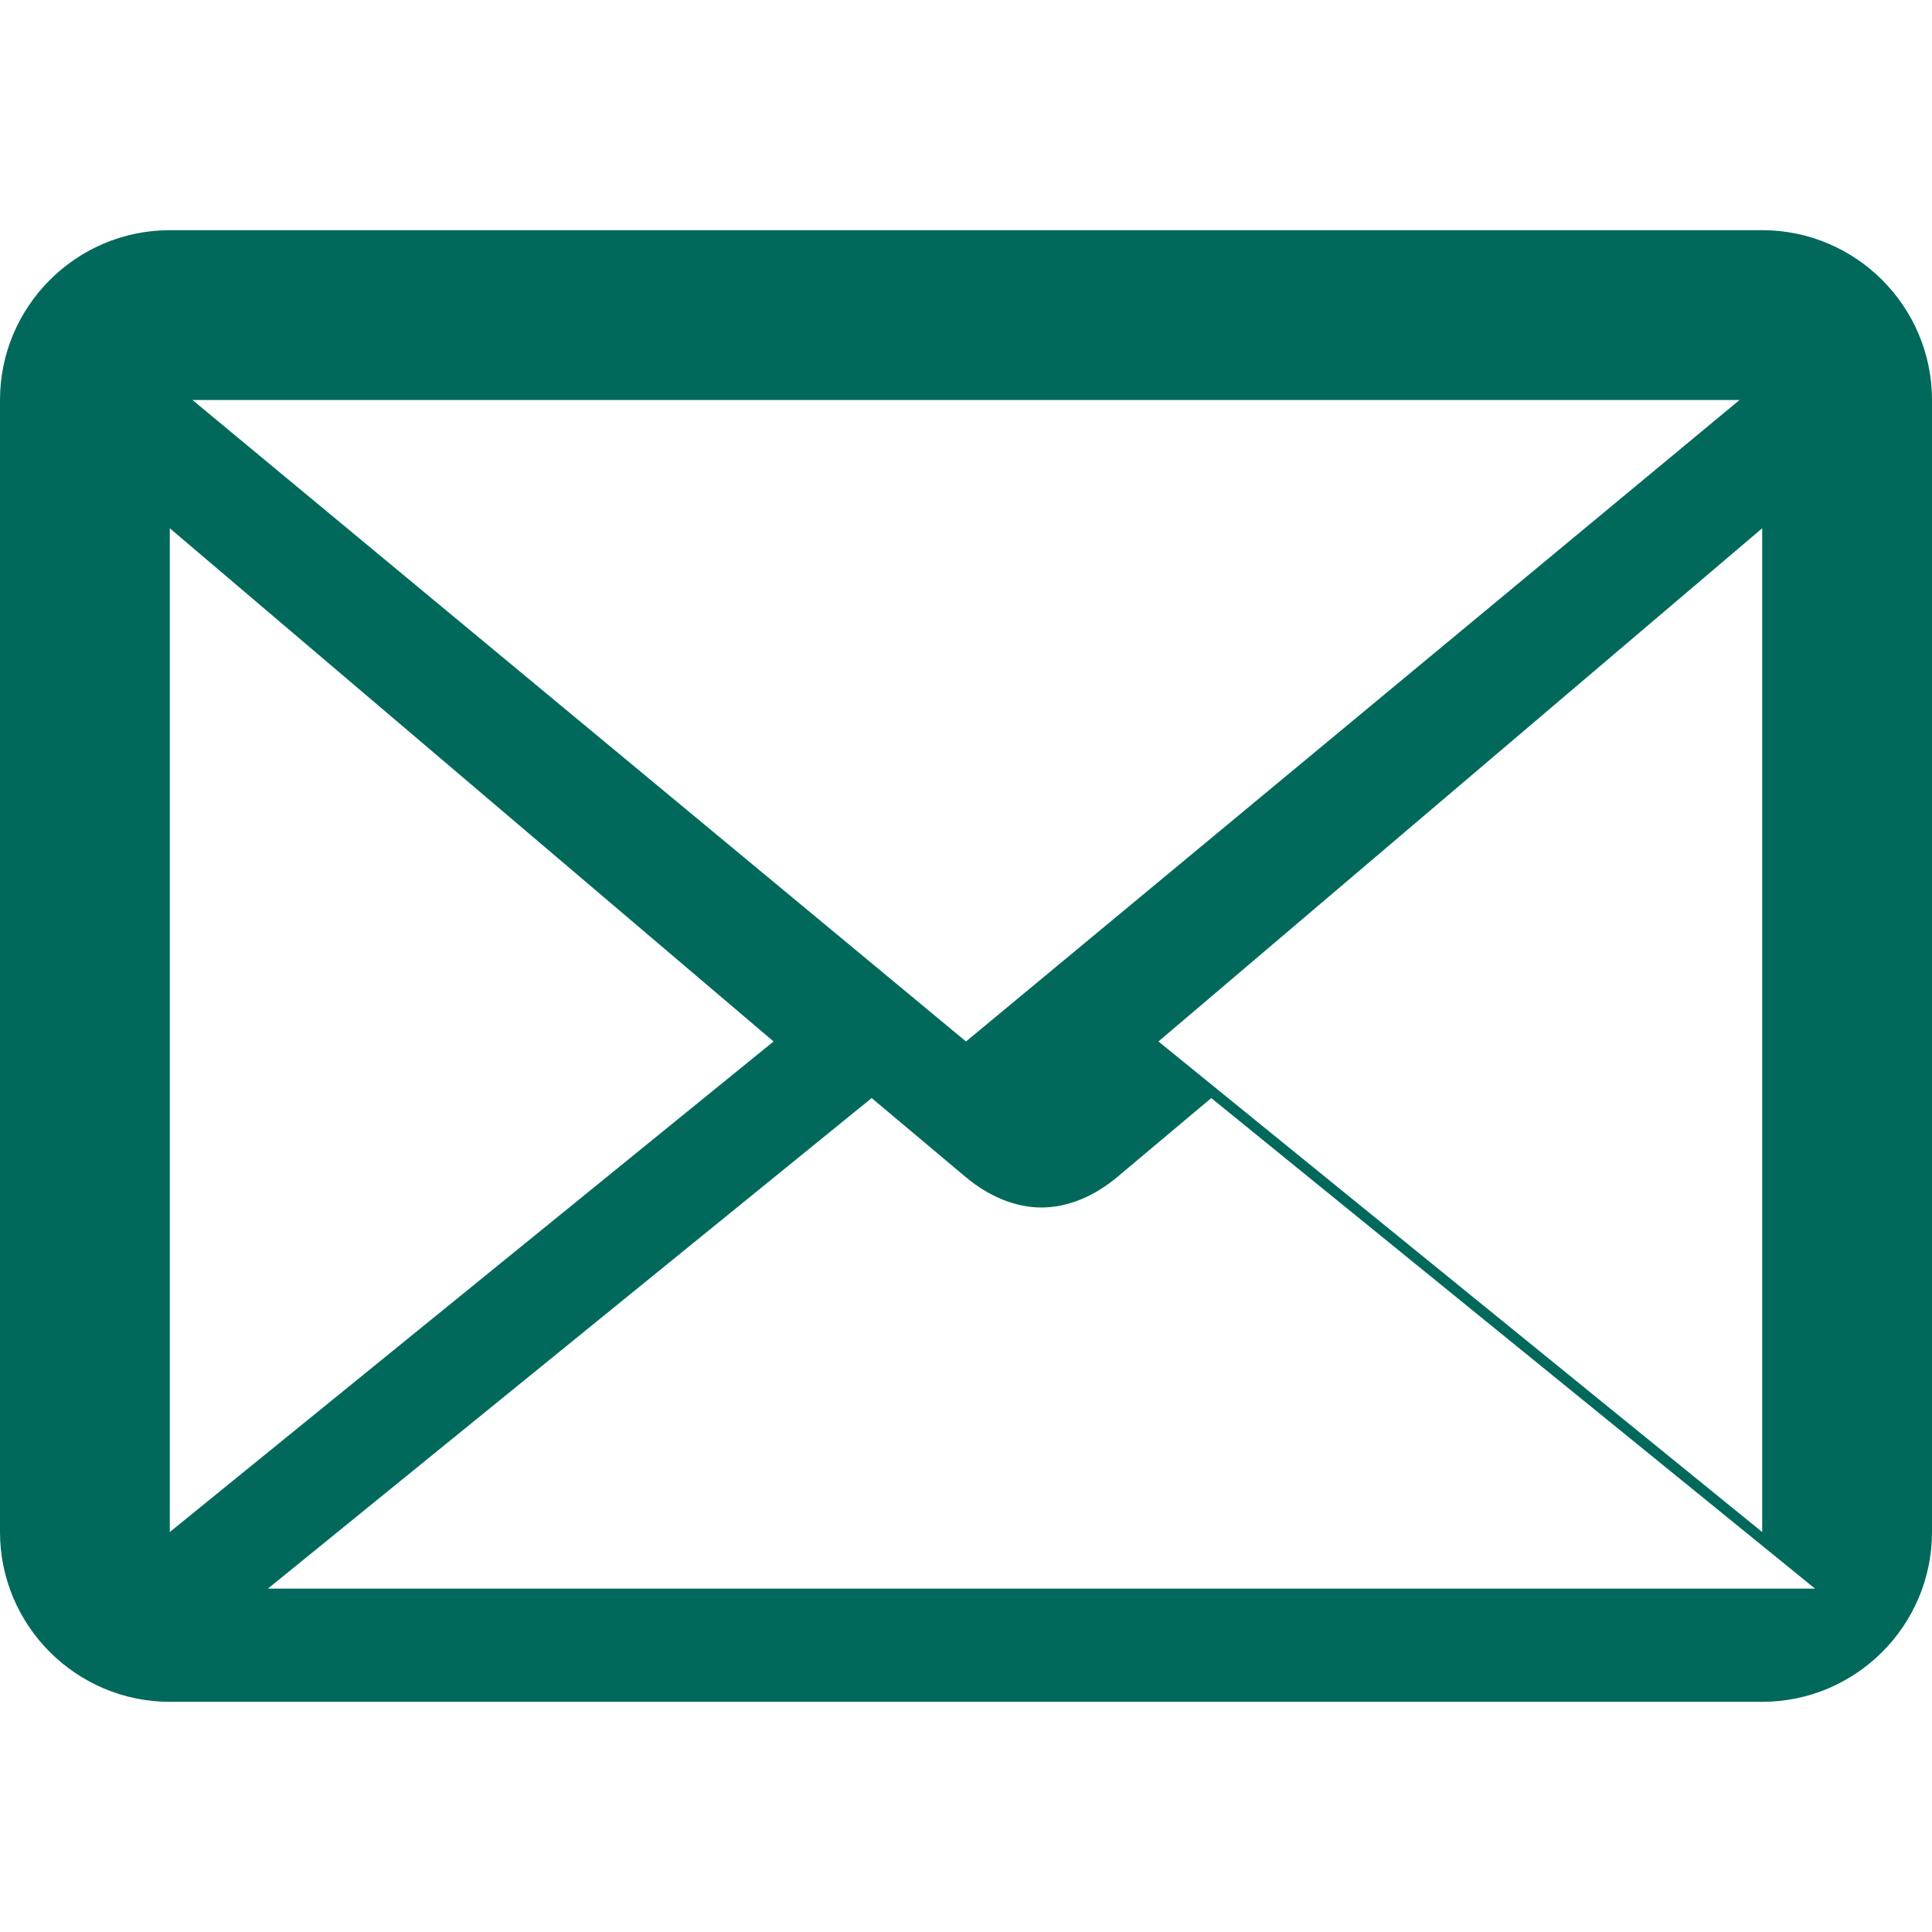
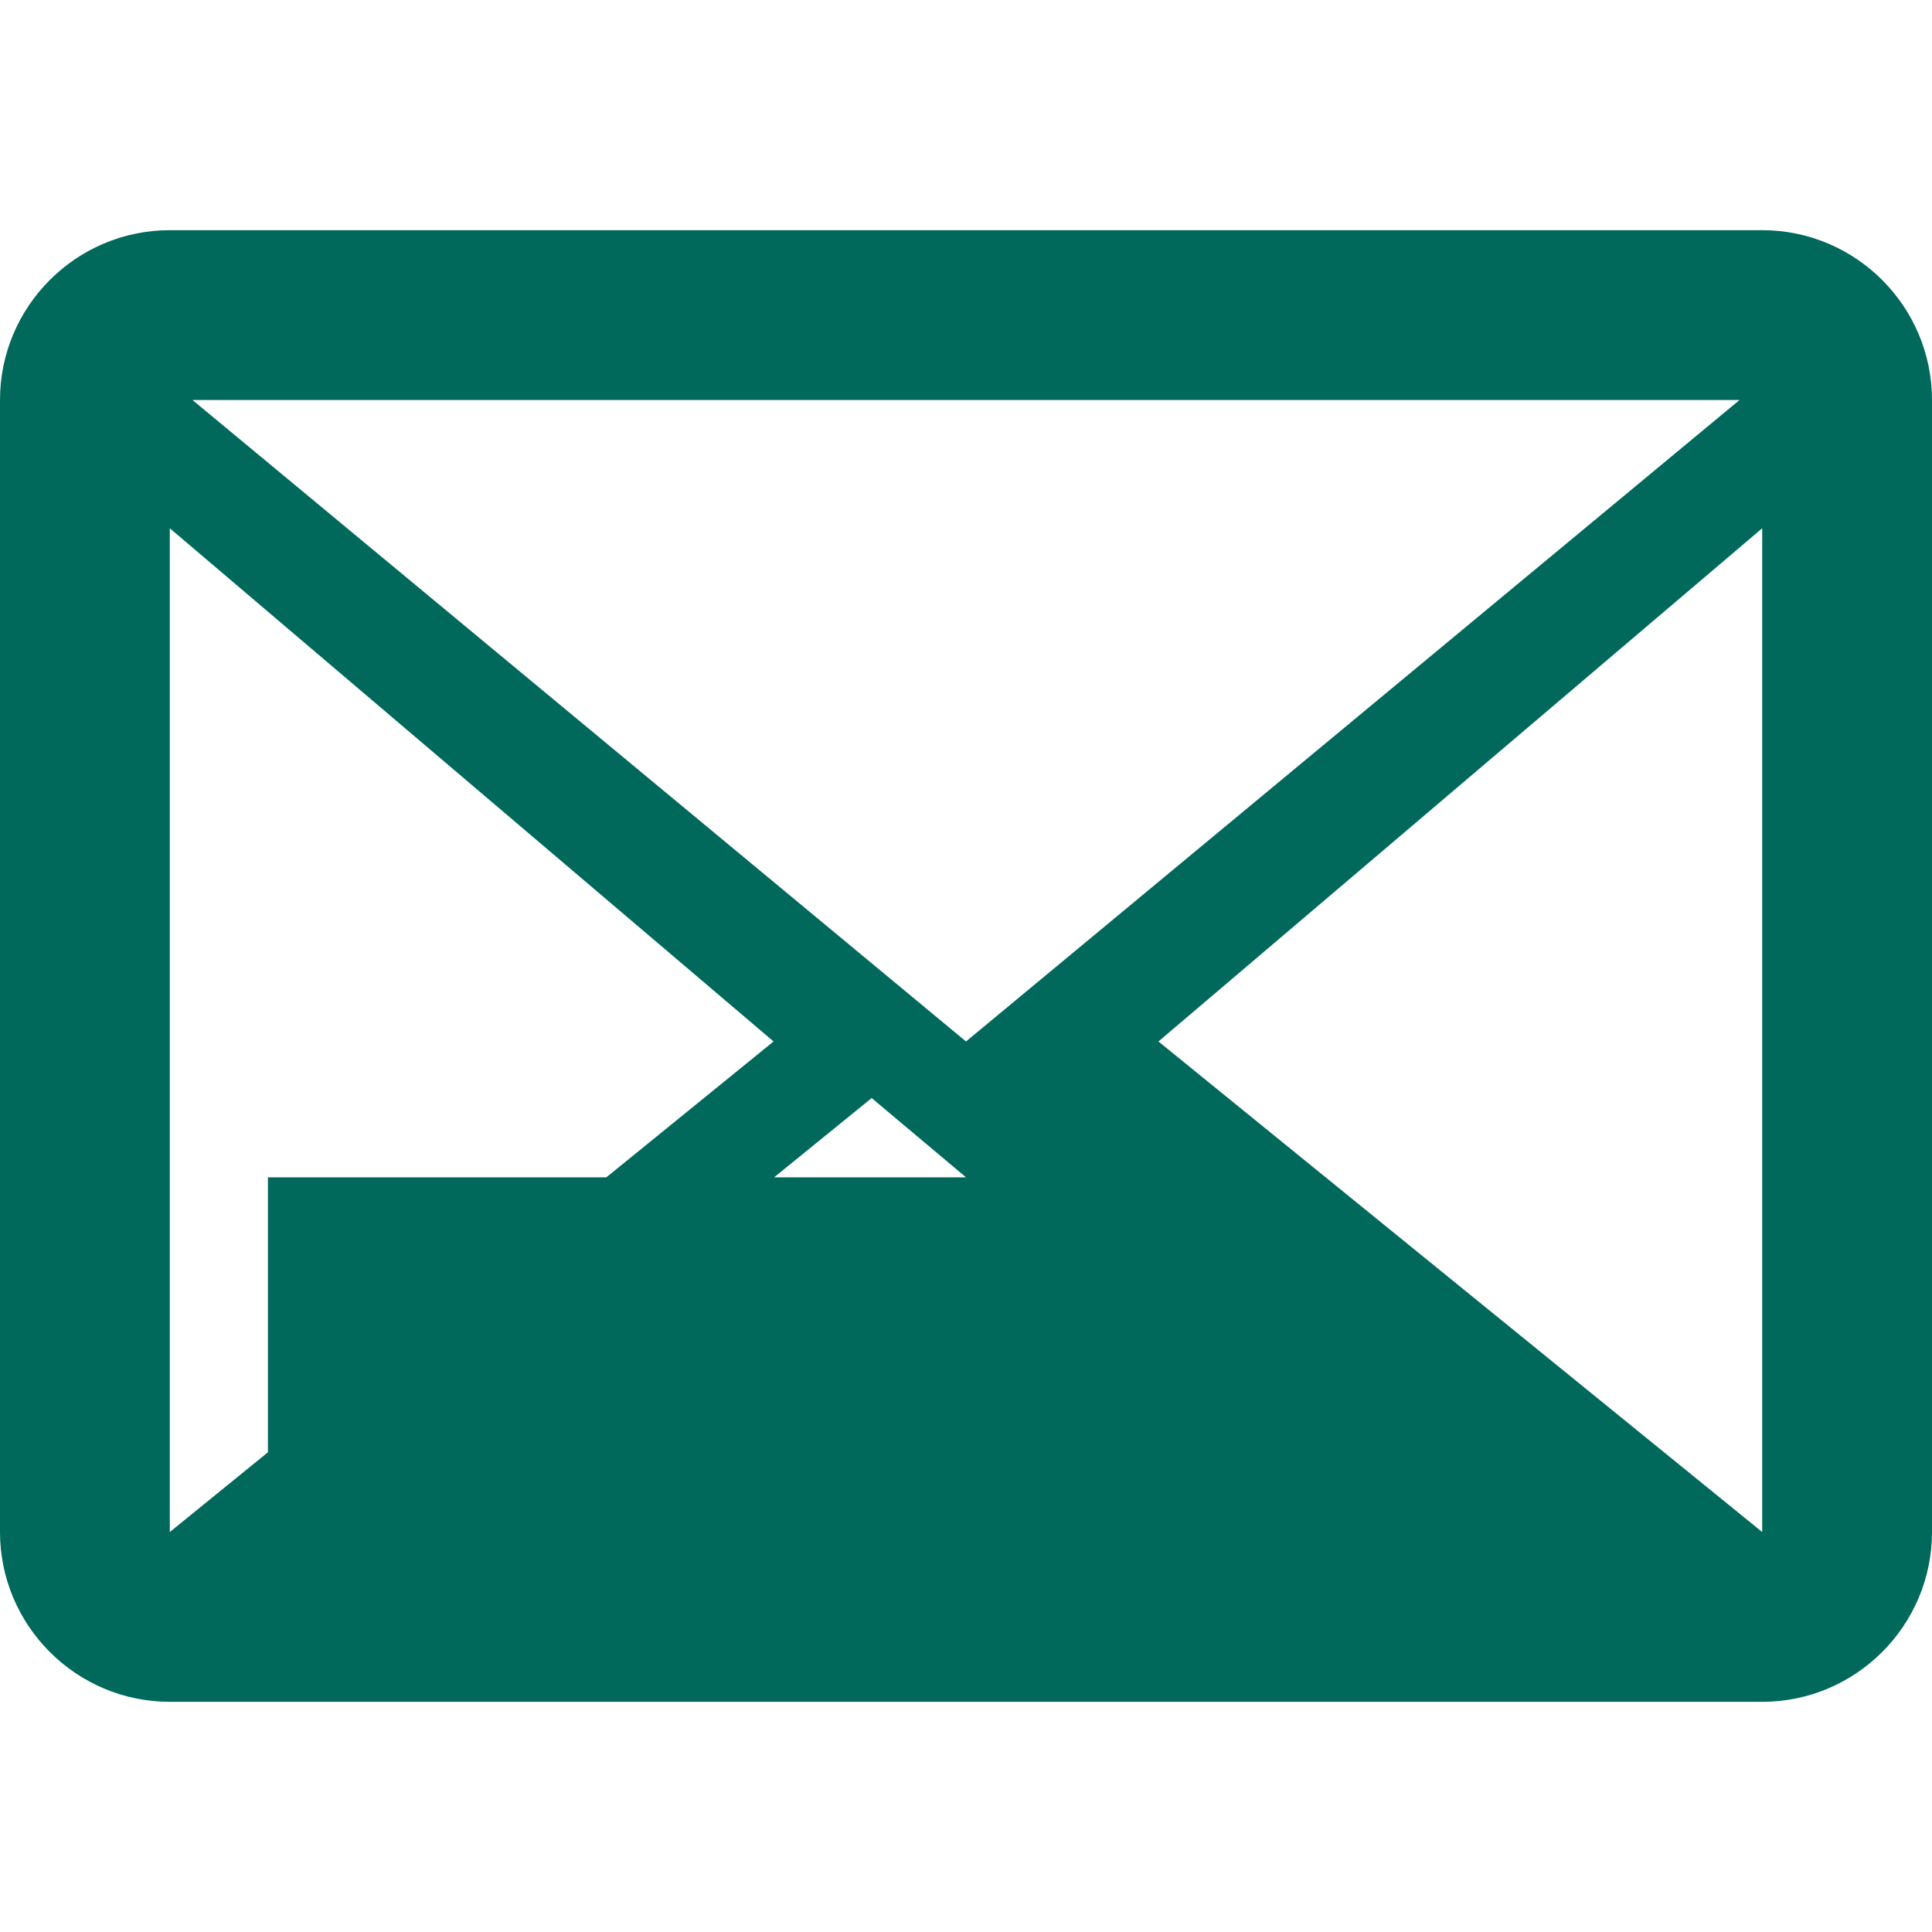
<svg xmlns="http://www.w3.org/2000/svg" viewBox="0 0 512 512">
-   <path fill="#00695c" d="M467 61H45C20.2 61 0 81.2 0 106v300c0 24.8 20.2 45 45 45h422c24.8 0 45-20.2 45-45V106c0-24.8-20.2-45-45-45zm-6 45L256 276 51 106h410zM45 406V140l160 136-160 130zm26 15l160-130 25 21c6 5 13 8 20 8s14-3 20-8l25-21 160 130H71zm396-15L307 276l160-136v266z" />
+   <path fill="#00695c" d="M467 61H45C20.2 61 0 81.2 0 106v300c0 24.8 20.2 45 45 45h422c24.8 0 45-20.2 45-45V106c0-24.8-20.2-45-45-45zm-6 45L256 276 51 106h410zM45 406V140l160 136-160 130zm26 15l160-130 25 21c6 5 13 8 20 8s14-3 20-8H71zm396-15L307 276l160-136v266z" />
</svg>